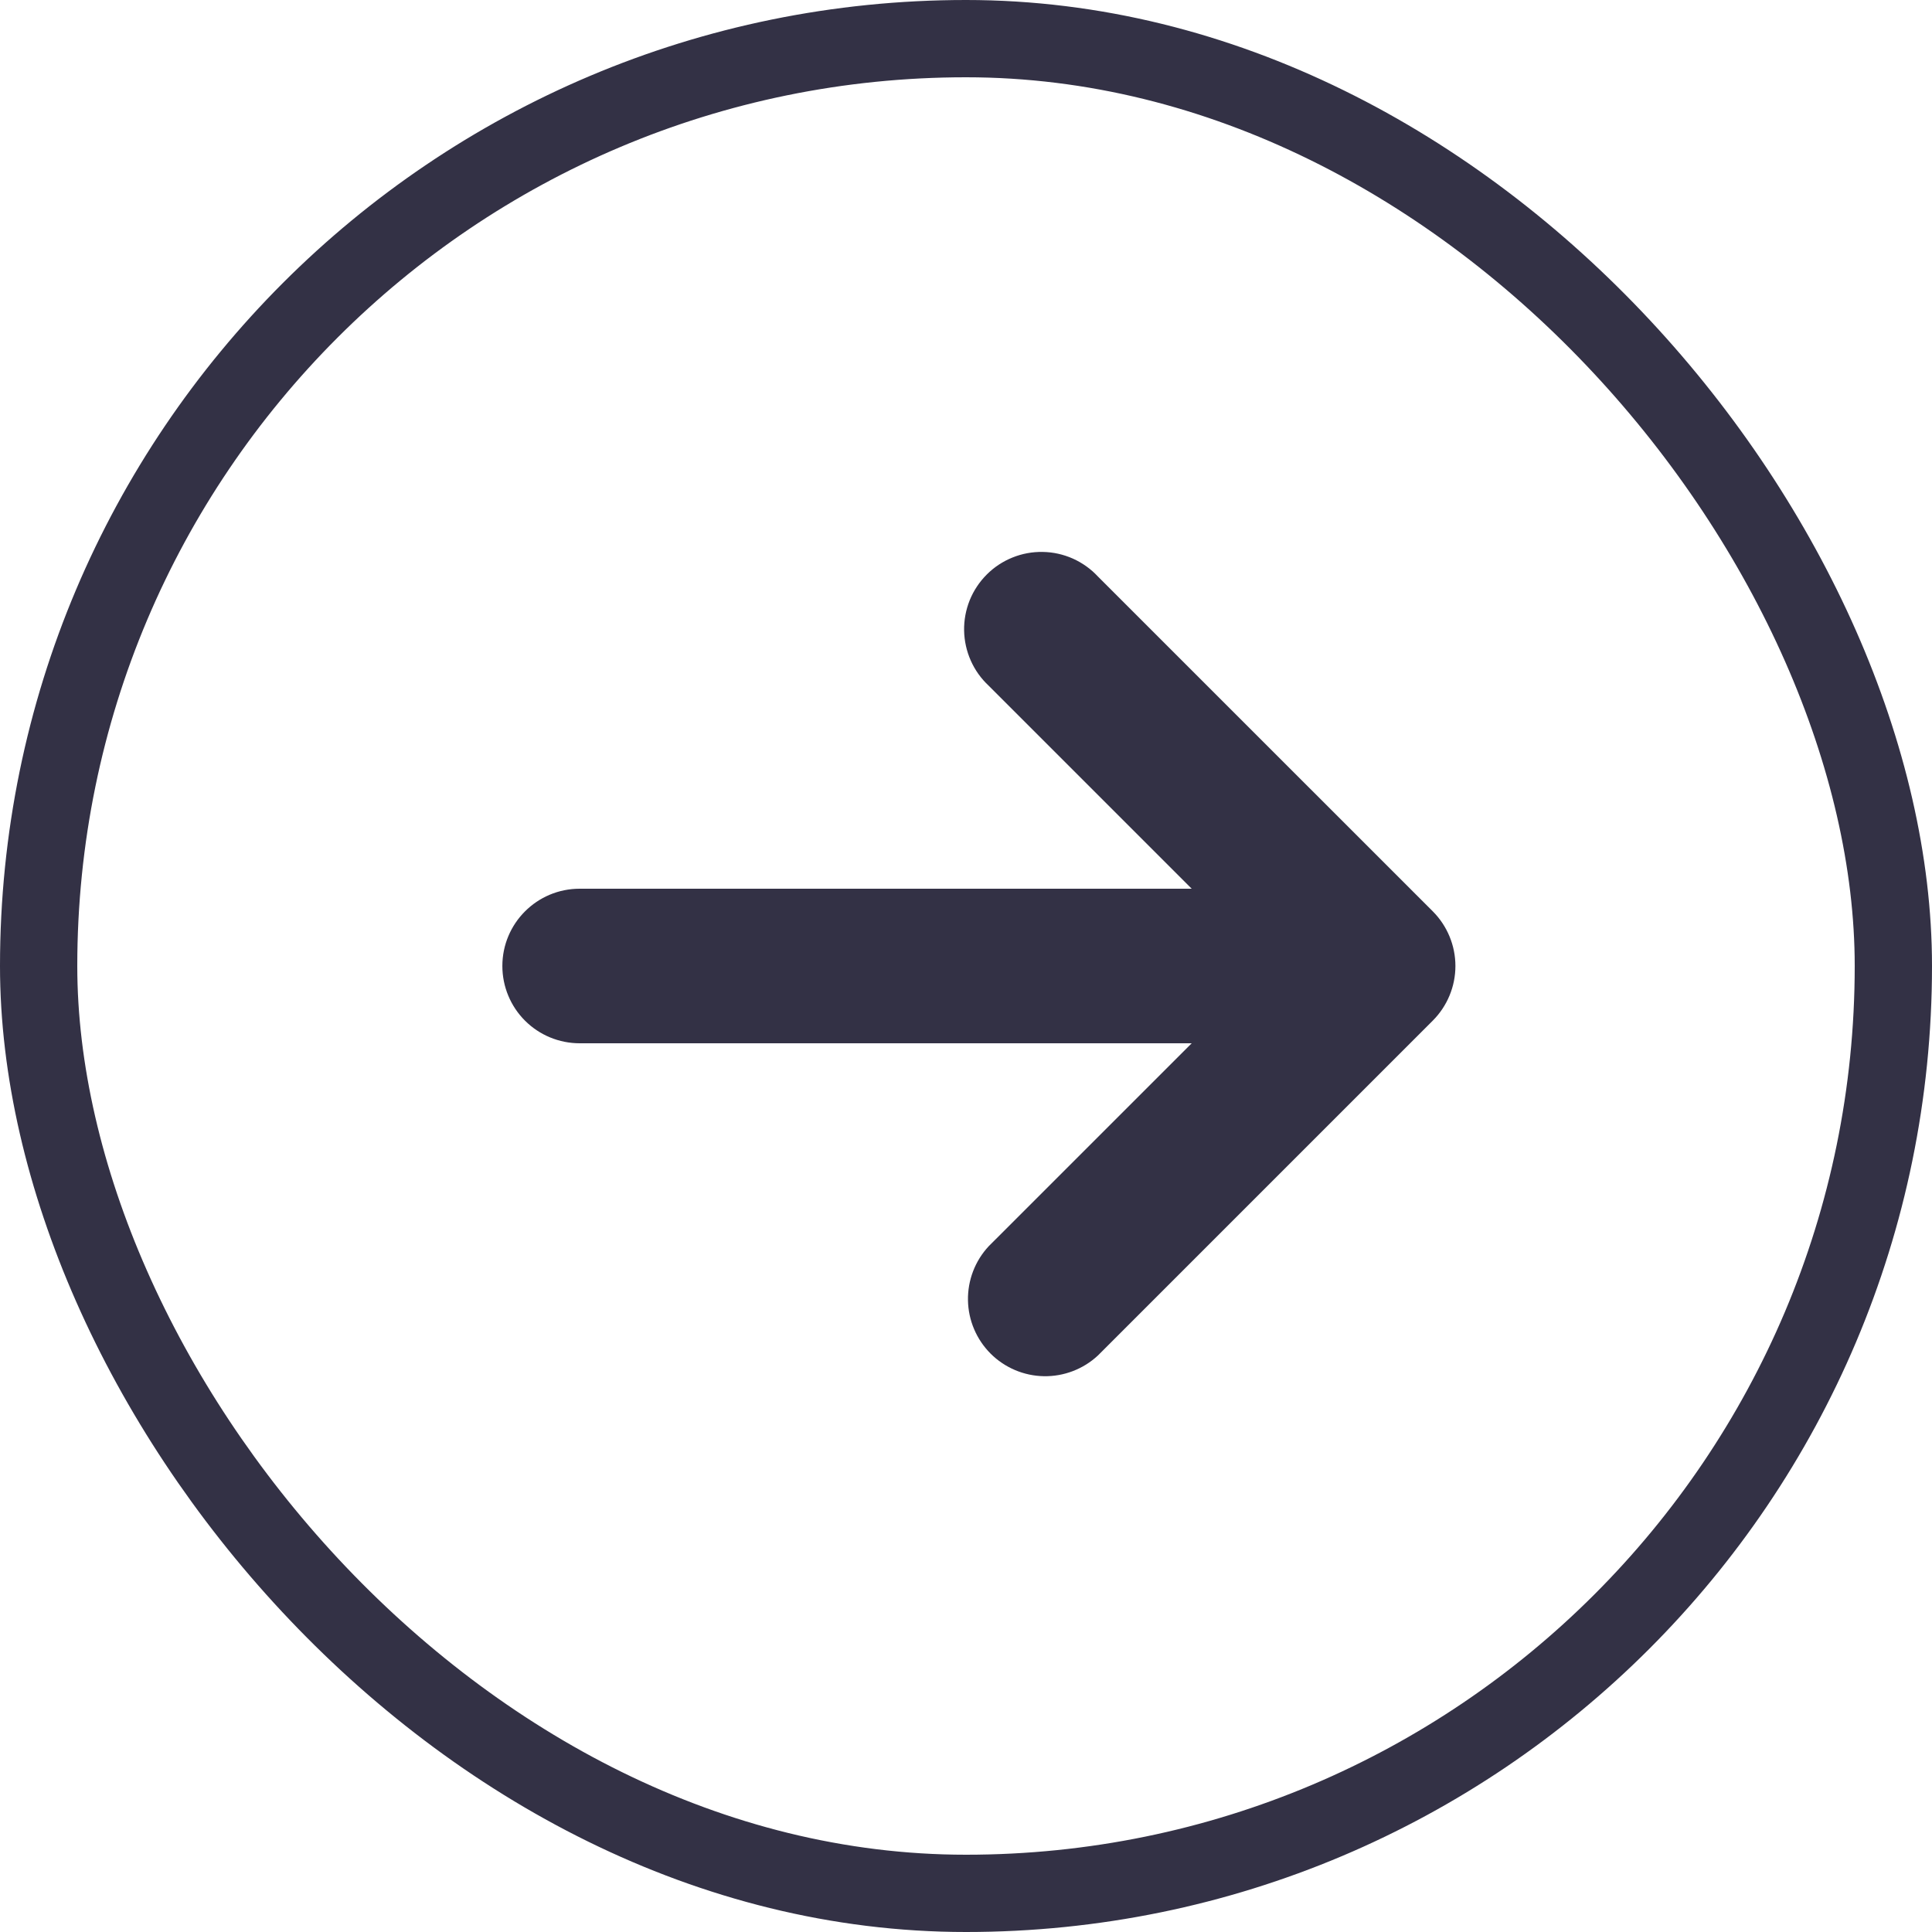
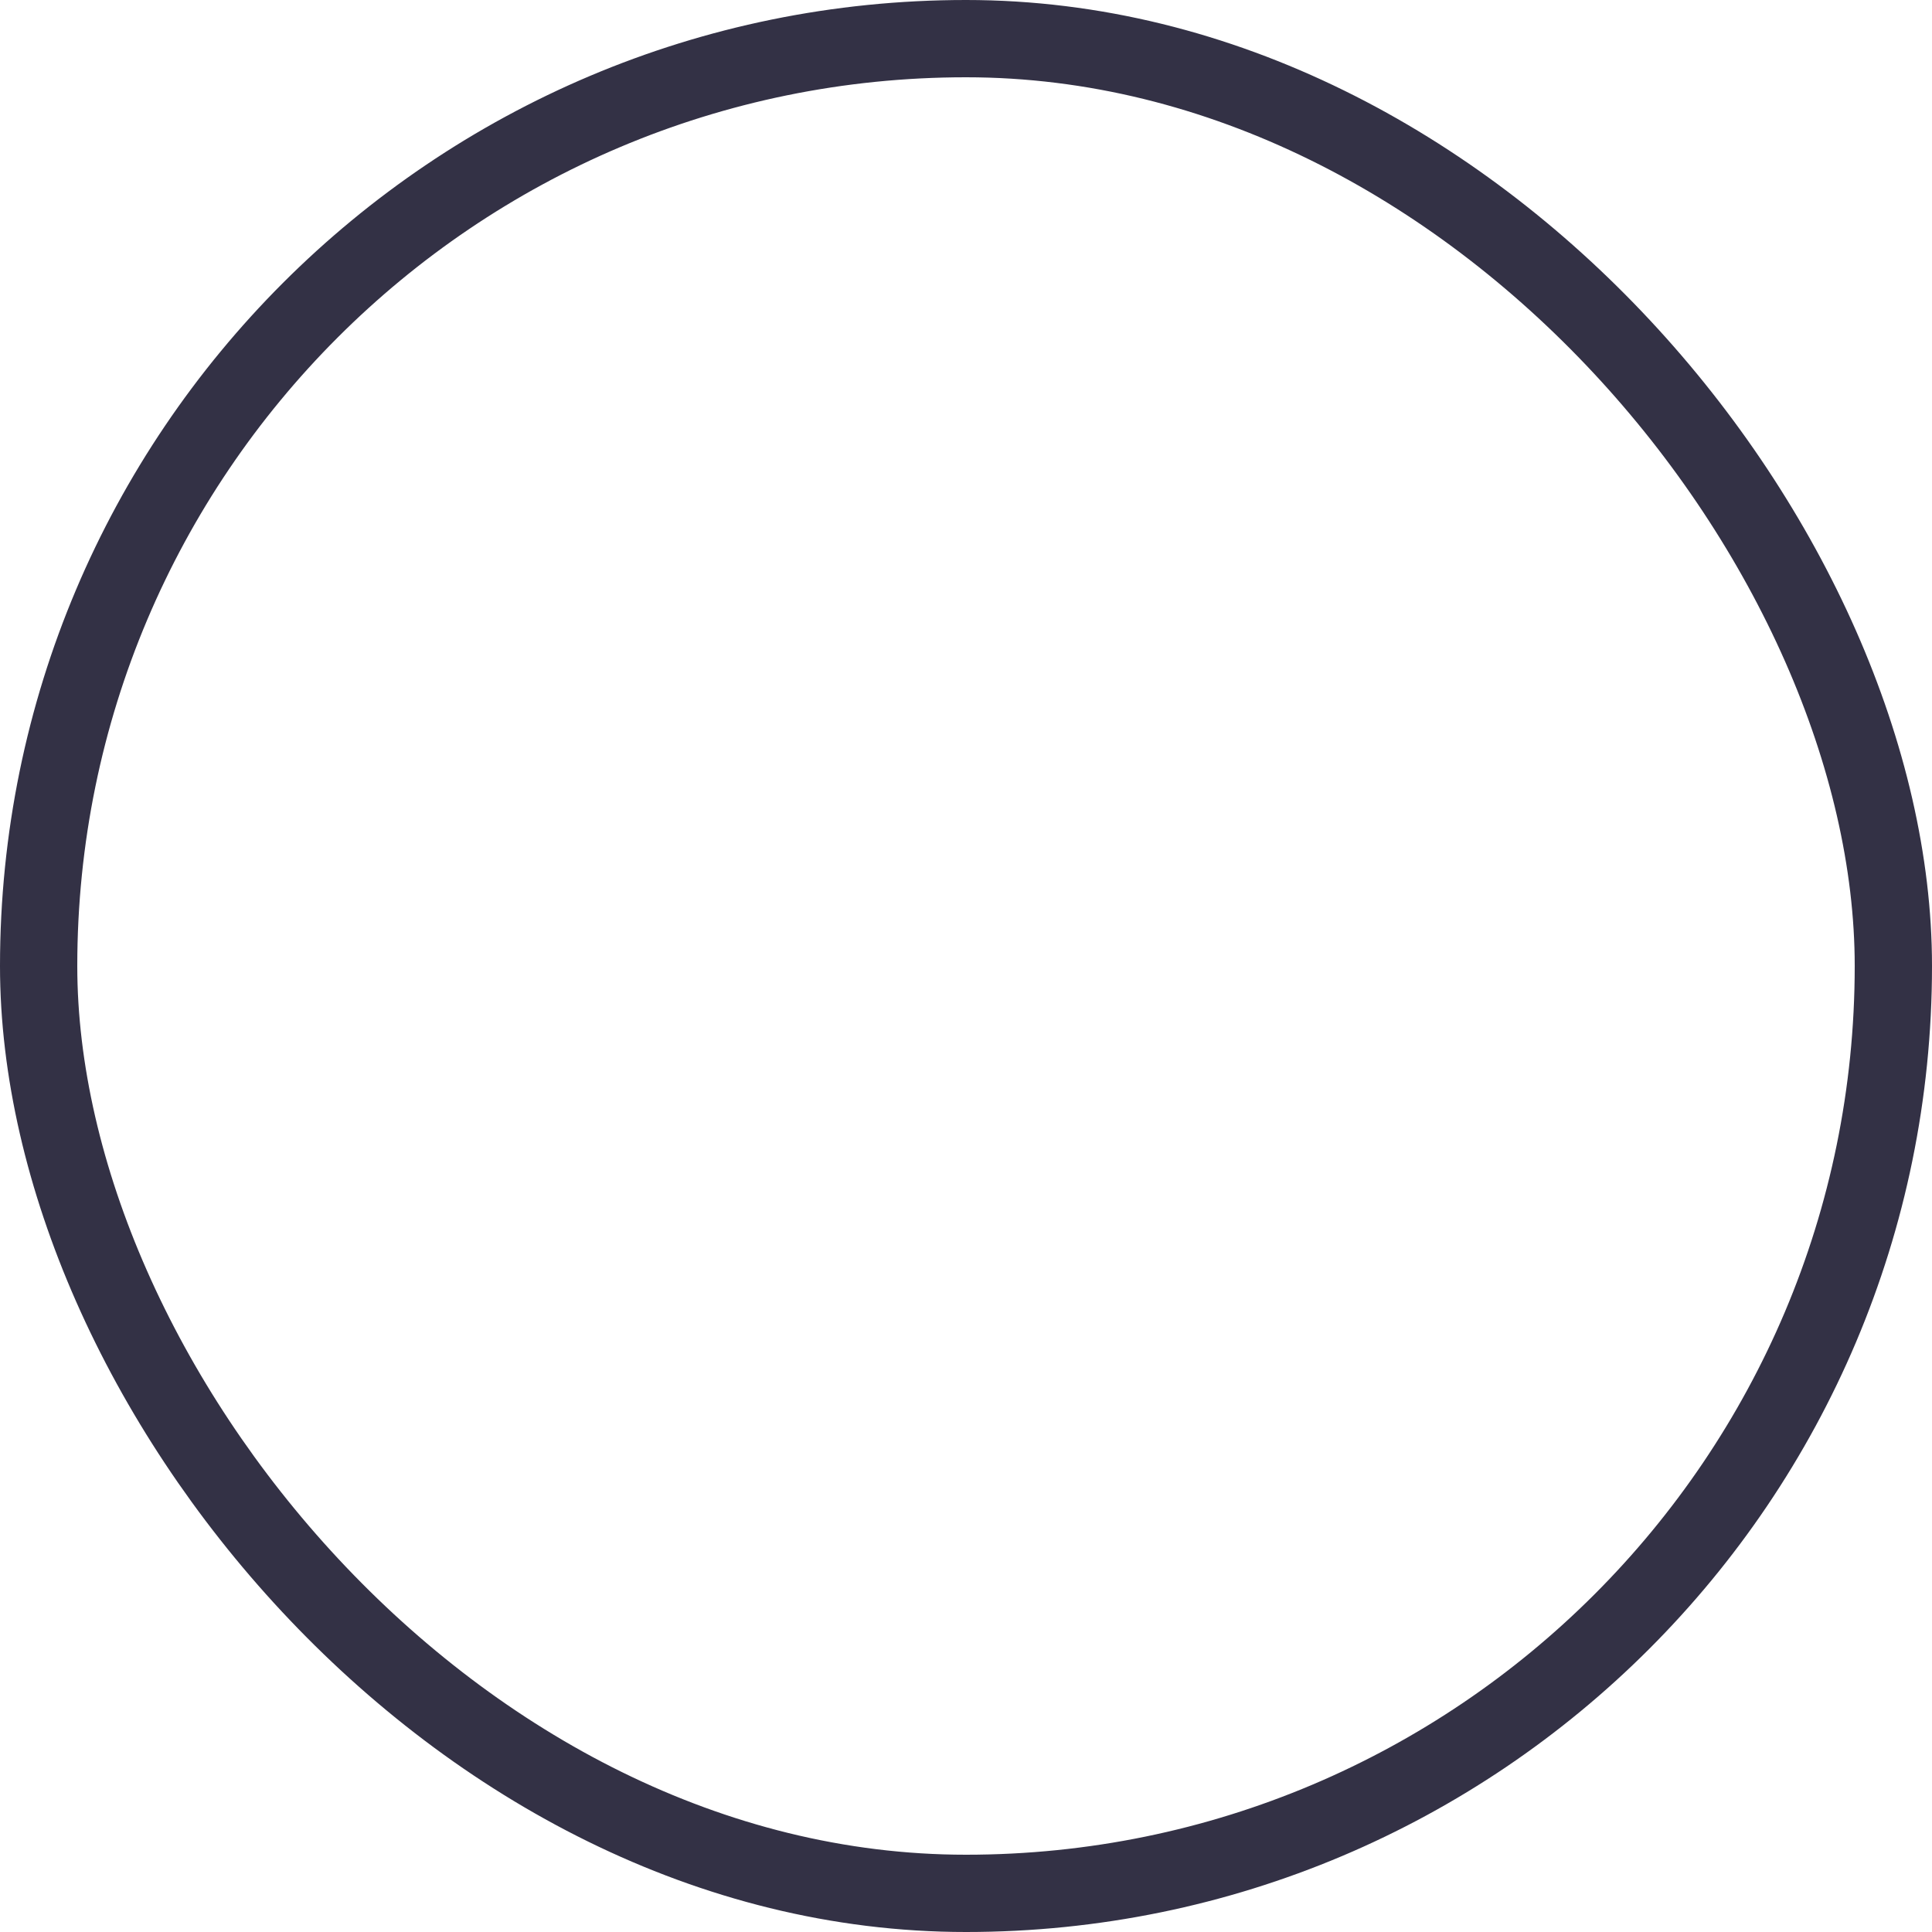
<svg xmlns="http://www.w3.org/2000/svg" width="50" height="50" viewBox="0 0 50 50" fill="none">
  <rect x="1" y="1" width="48" height="48" rx="24" stroke="#333145" stroke-width="2" />
-   <path d="M13.001 25C13.001 25.53 13.211 26.039 13.586 26.414C13.961 26.789 14.47 27 15.001 27H30.841L25.587 32.253C25.234 32.632 25.042 33.134 25.051 33.652C25.06 34.17 25.27 34.664 25.636 35.031C26.003 35.397 26.497 35.607 27.015 35.616C27.533 35.625 28.035 35.433 28.414 35.08L37.081 26.413C37.455 26.038 37.666 25.53 37.666 25C37.666 24.47 37.455 23.961 37.081 23.586L28.414 14.92C28.231 14.723 28.01 14.566 27.765 14.456C27.519 14.347 27.255 14.288 26.986 14.284C26.718 14.279 26.451 14.328 26.202 14.429C25.953 14.529 25.726 14.679 25.537 14.869C25.347 15.059 25.197 15.285 25.096 15.534C24.996 15.783 24.946 16.05 24.951 16.319C24.956 16.587 25.015 16.852 25.124 17.097C25.233 17.343 25.391 17.563 25.587 17.746L30.841 23H15.001C13.897 23 13.001 23.896 13.001 25Z" fill="#333145" />
</svg>